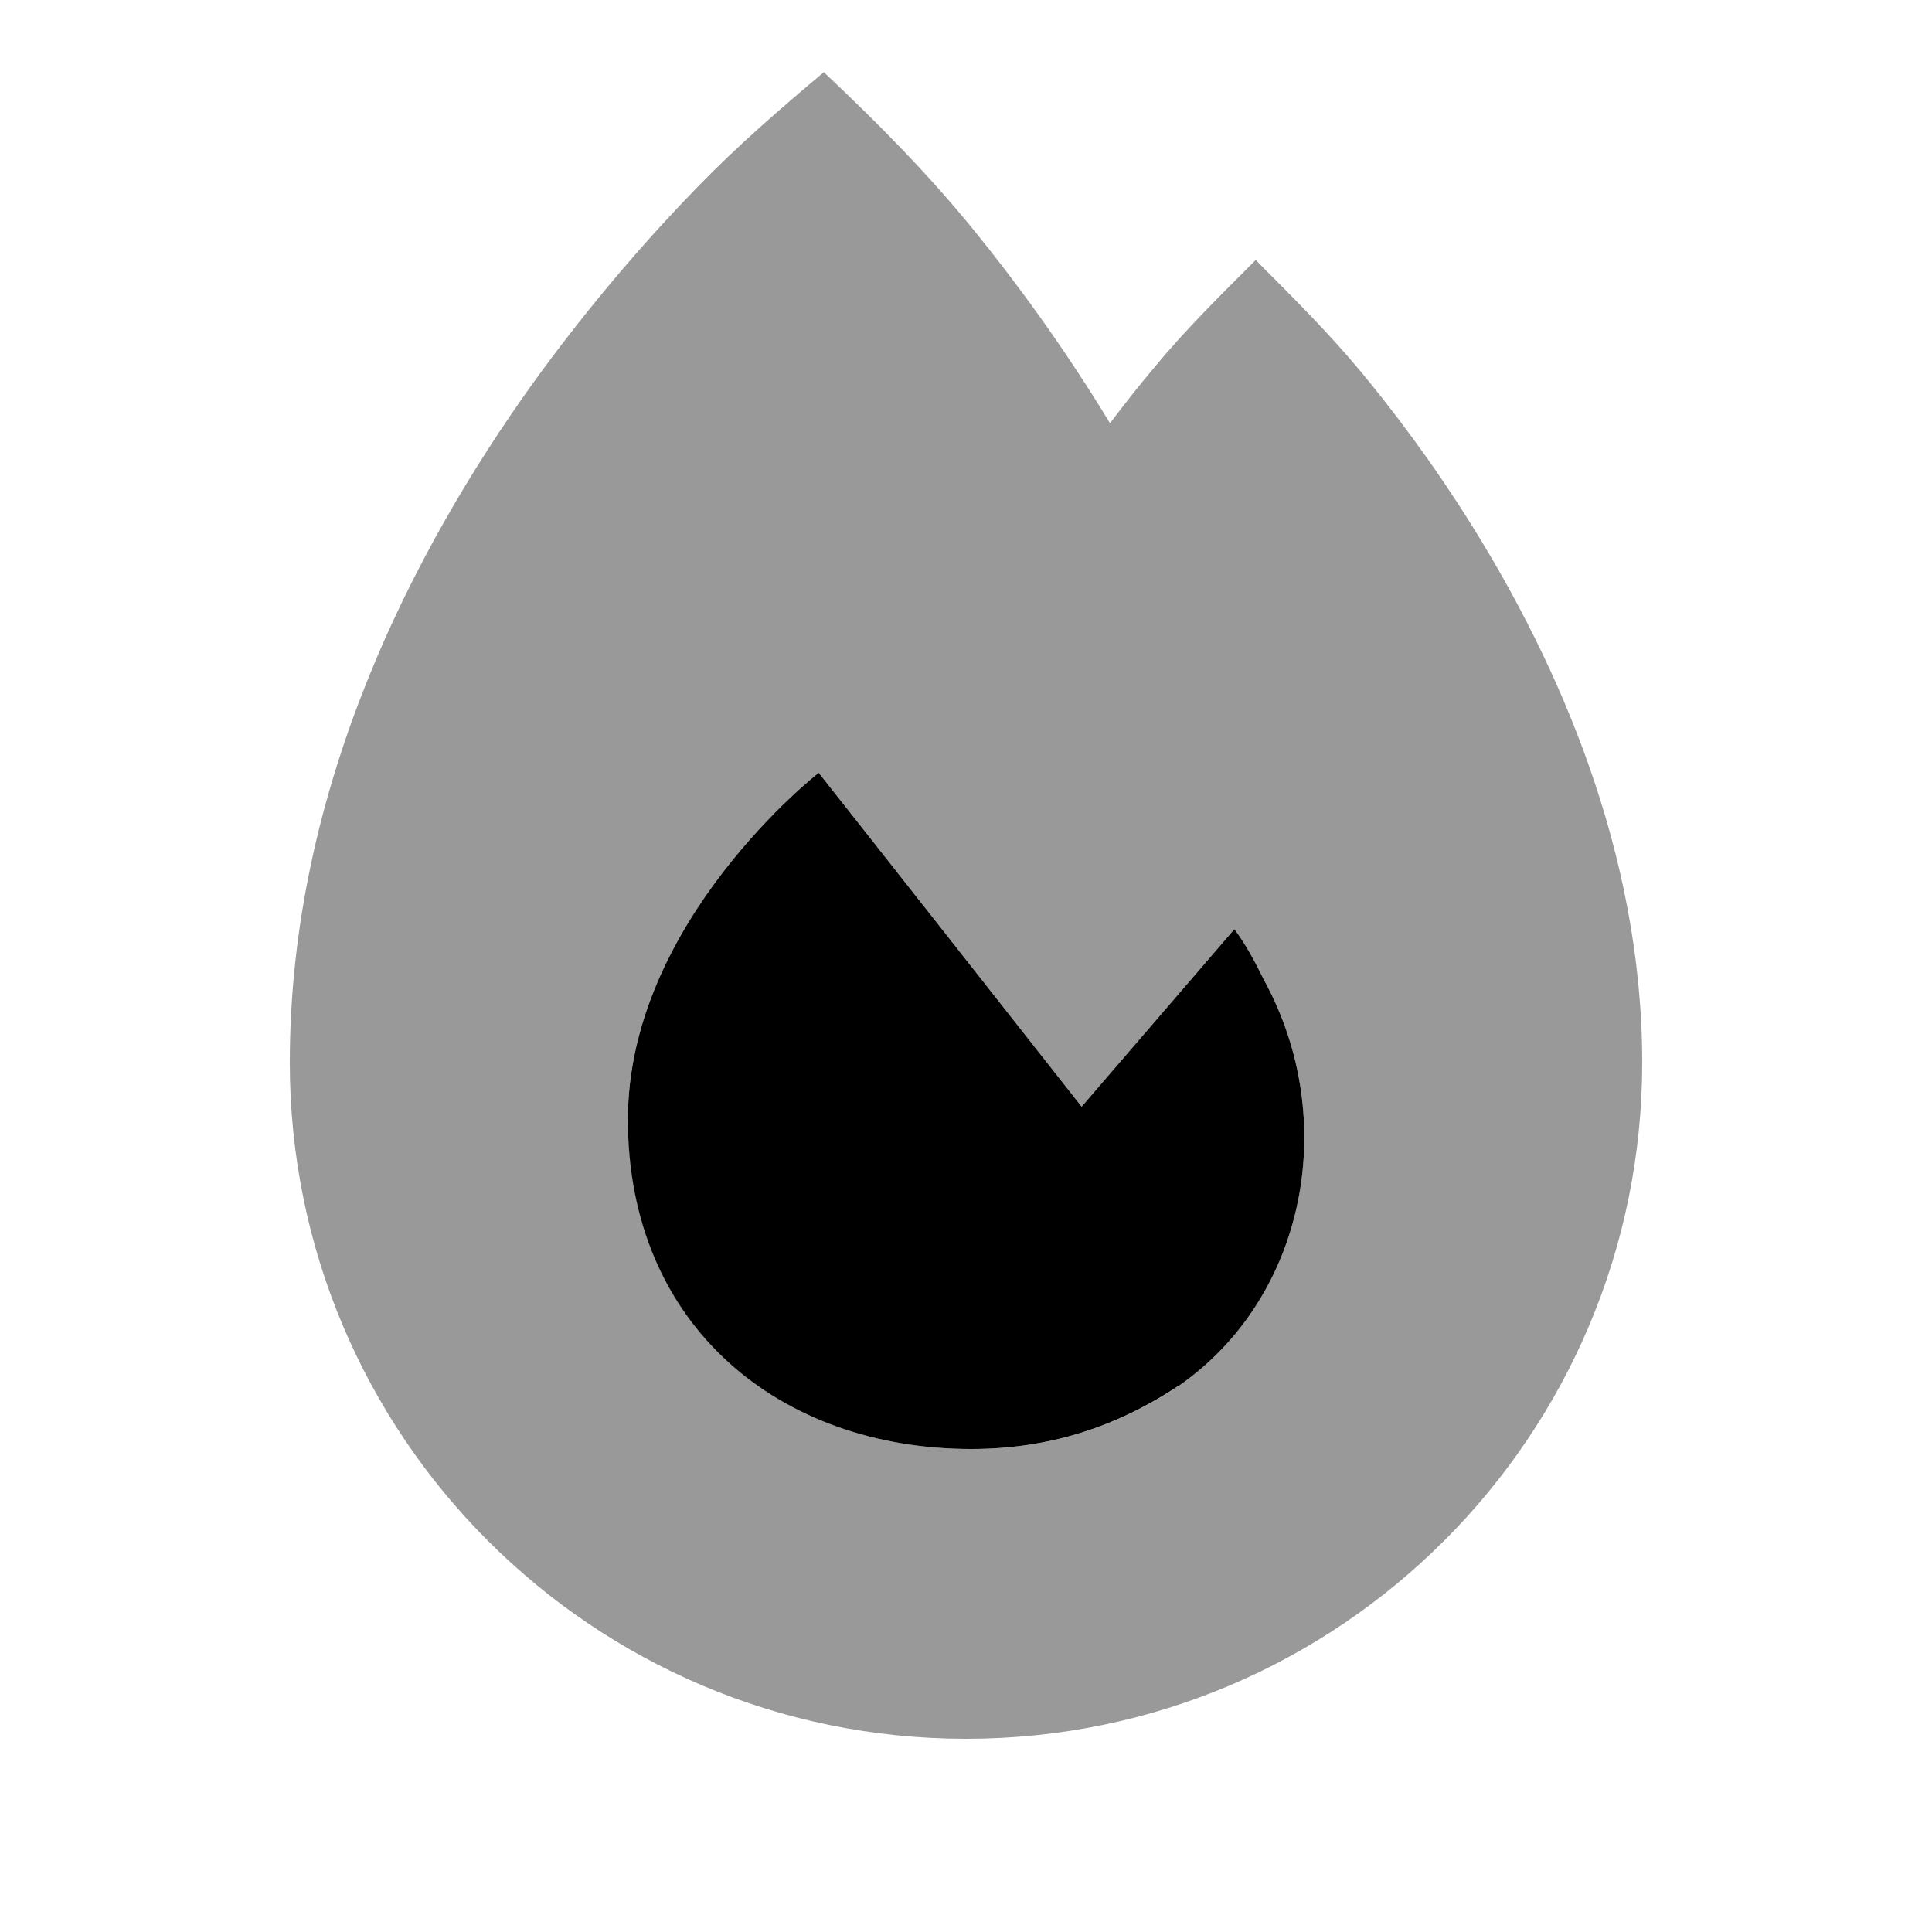
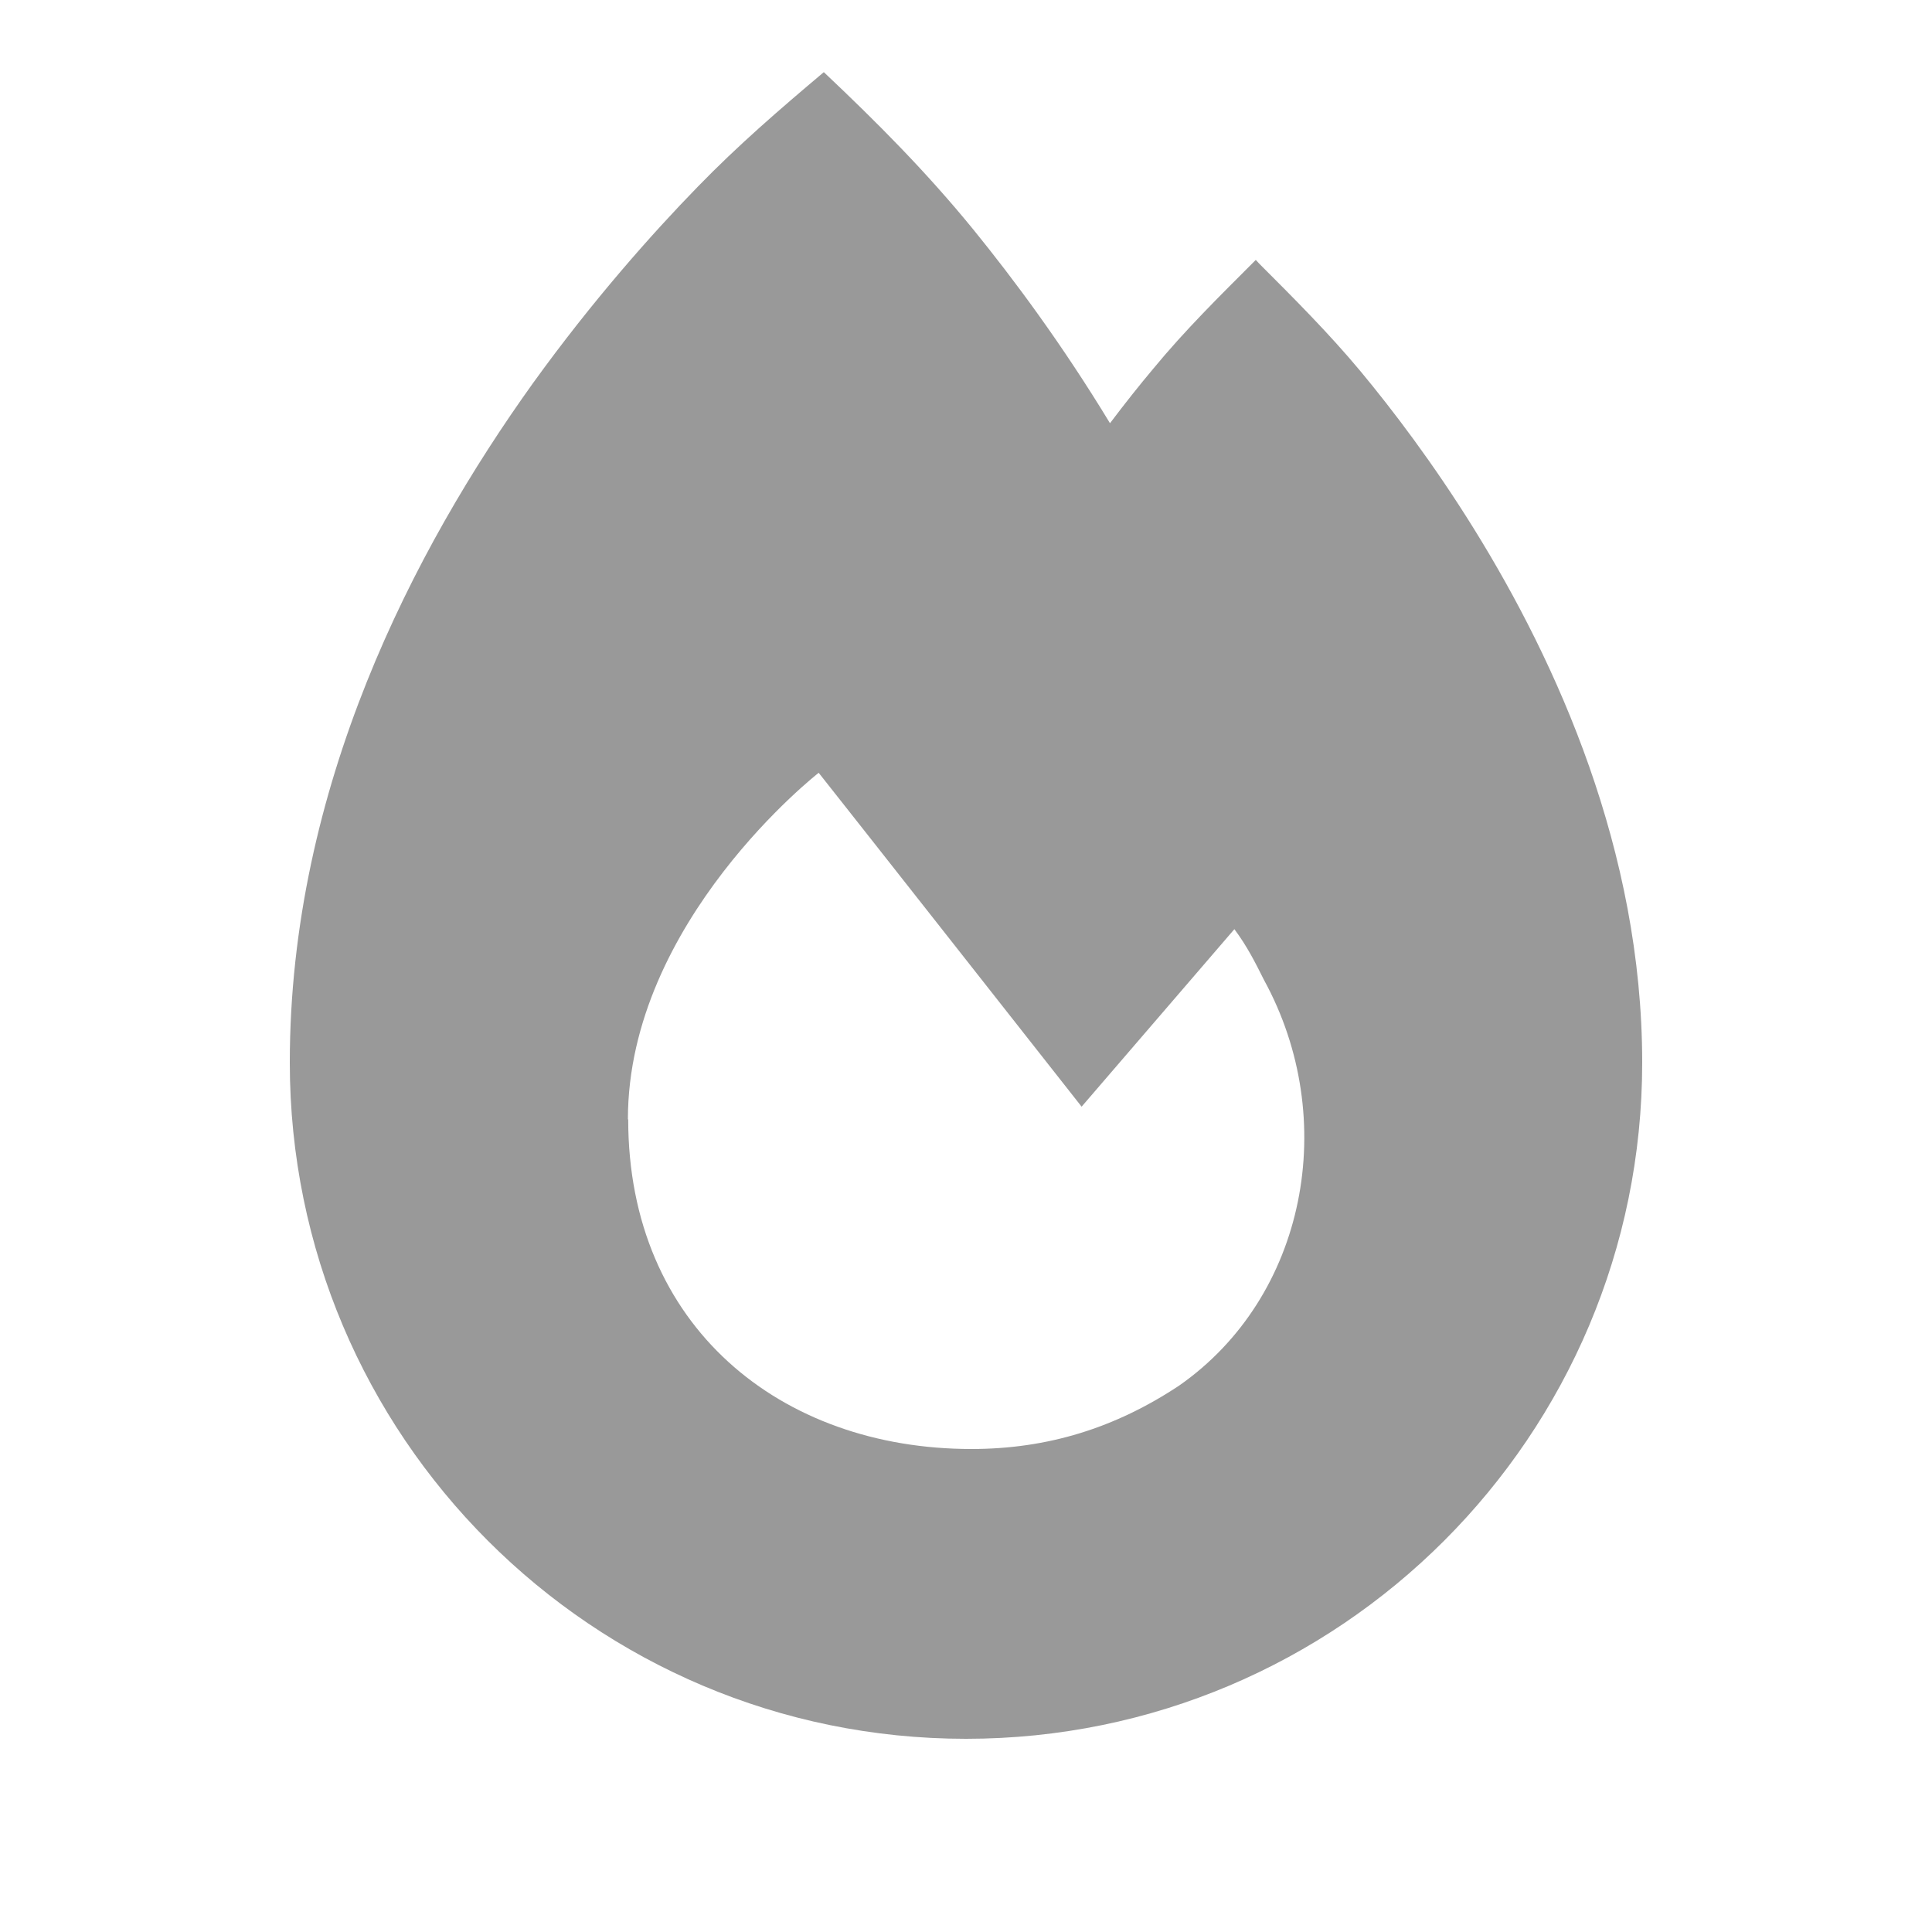
<svg xmlns="http://www.w3.org/2000/svg" viewBox="0 0 640 640">
  <path opacity=".4" fill="currentColor" d="M96 352C96 475.7 196.3 576 320 576C443.7 576 544 475.7 544 352C544 281.7 515.6 219.3 488.4 175.4C474.7 153.3 461 135.4 450.7 123C440.2 110.4 428.7 98.9 417.1 87.3L416 86.1C404.1 98 392.6 109.3 381.9 122.3C377.7 127.3 372.9 133.3 367.7 140.2C352 114.3 335.9 92.6 322.4 76C306.9 57 290.6 40.6 272.9 23.9C258.3 36.2 244.5 48.1 231.1 61.9C216.2 77.2 196.4 99.4 176.5 127C137.1 182 96 260.9 96 352zM208 370.8C208 305.2 271.2 256 271.2 256C276.8 263 358.3 366.6 358.3 366.6L408.9 307.8C413.1 313.4 415.9 319 418.7 324.6C444 370.8 432.7 429.6 390.6 459C369.5 473 347.1 480 321.8 480C258.6 480 208.1 439.4 208.1 370.8z" />
-   <path fill="currentColor" d="M390.5 459C369.4 473 347 480 321.7 480C258.5 480 208 439.4 208 370.8C208 305.2 271.2 256 271.2 256C276.8 263 358.3 366.6 358.3 366.6L408.9 307.8C413.1 313.4 415.9 319 418.7 324.6C444 370.8 432.7 429.6 390.6 459z" />
</svg>